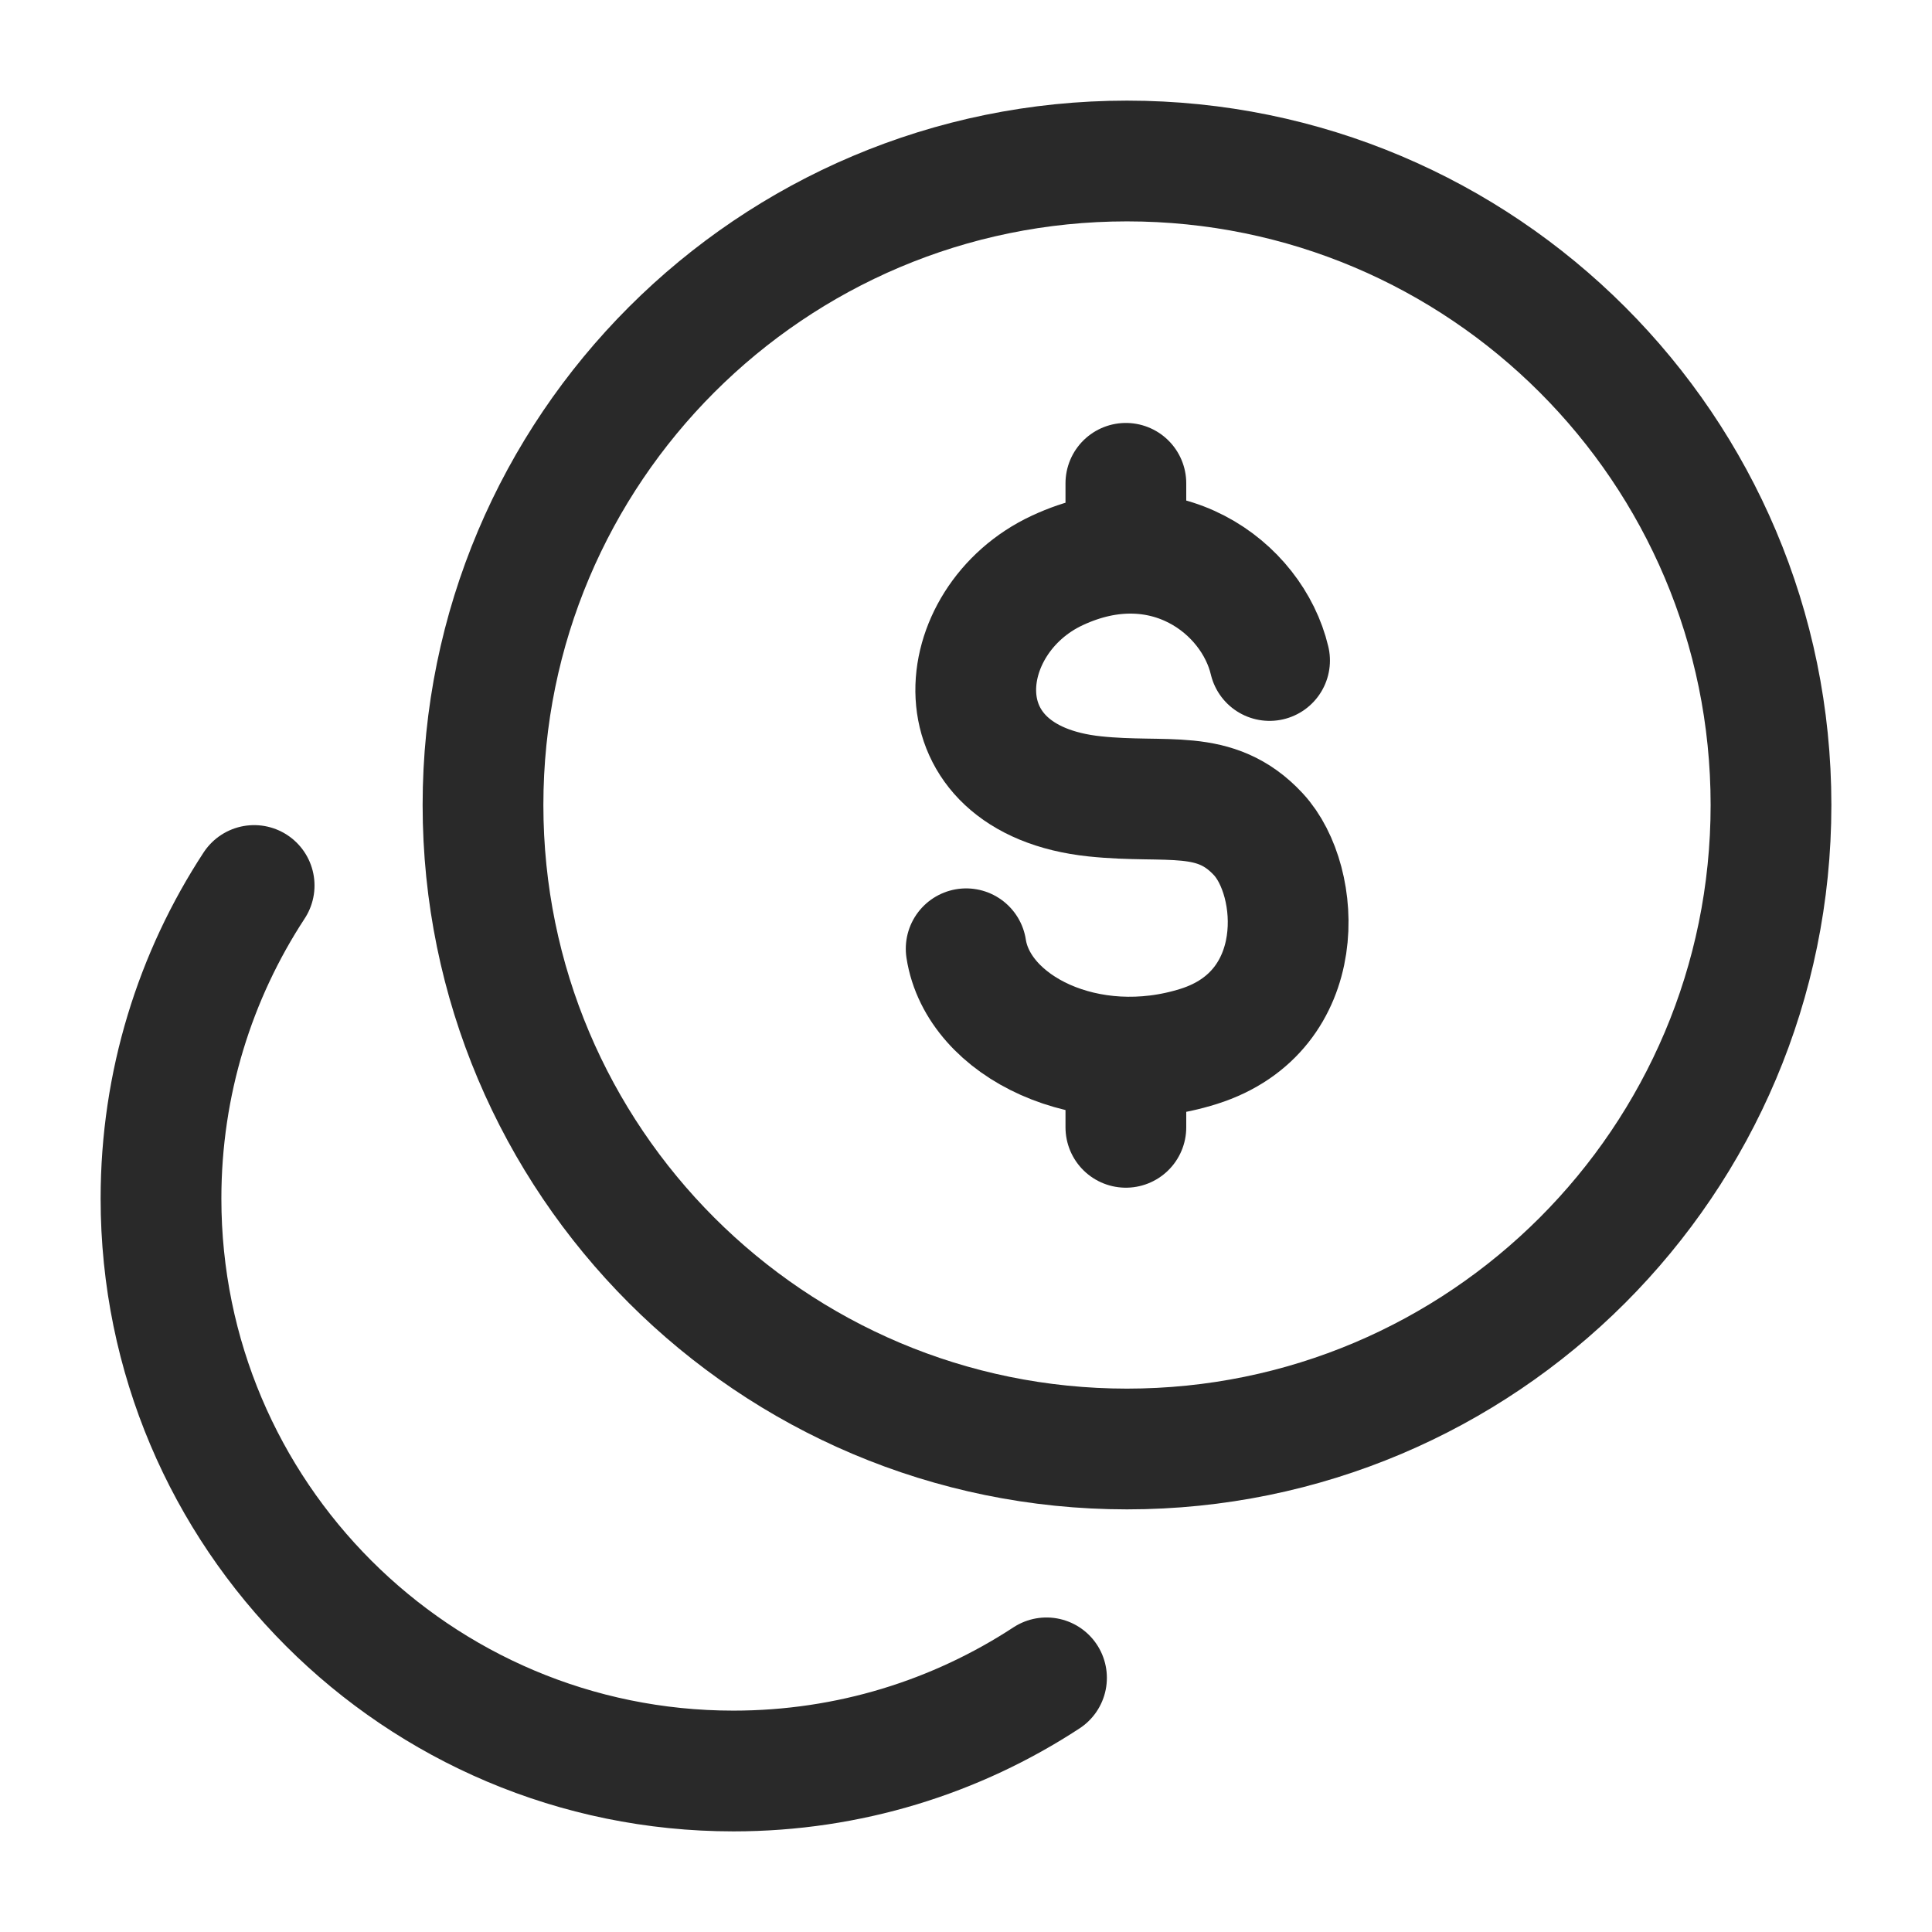
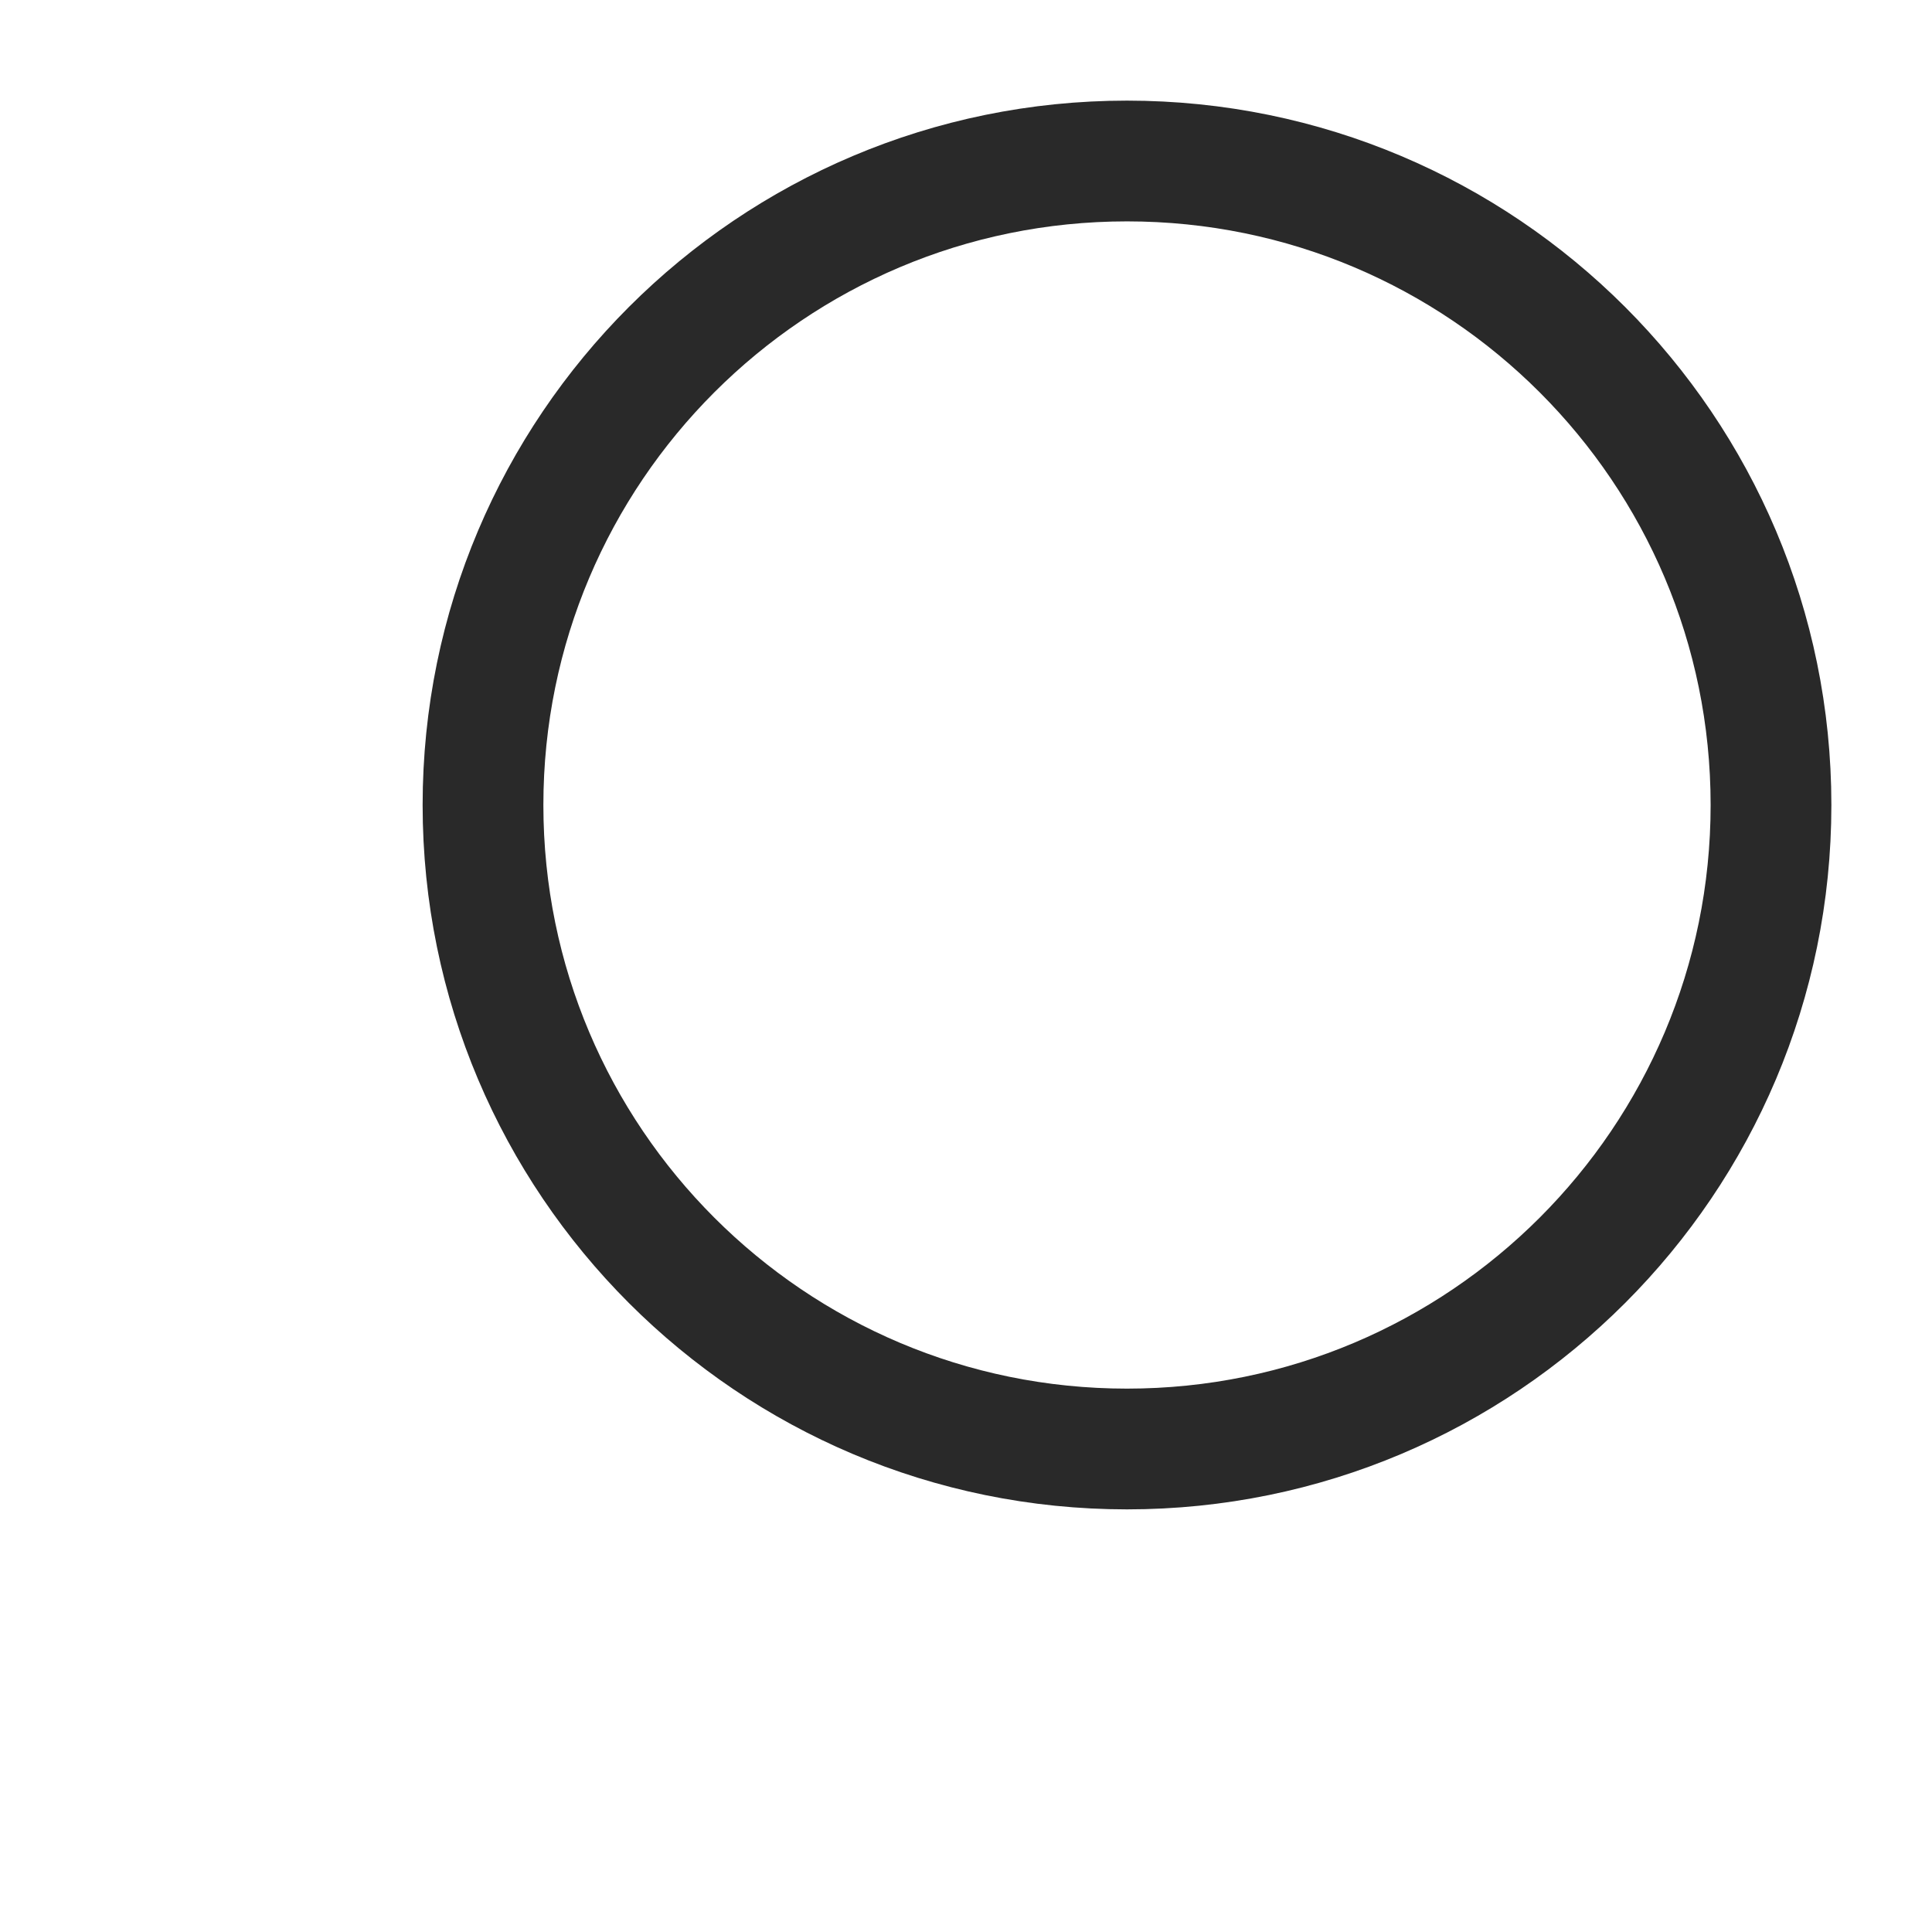
<svg xmlns="http://www.w3.org/2000/svg" width="24" height="24" viewBox="0 0 24 24" fill="none">
  <g id="coins-dollar">
    <path id="Vector" d="M14 18C18.418 18 22 14.418 22 10C22 5.582 18.418 2 14 2C9.582 2 6 5.582 6 10C6 14.418 9.582 18 14 18Z" stroke="#292929" stroke-width="1.5" stroke-linecap="round" />
-     <path id="Vector_2" d="M3.157 11C2.425 12.118 2 13.454 2 14.889C2 18.816 5.184 22 9.111 22C10.546 22 11.882 21.575 13 20.843" stroke="#292929" stroke-width="1.5" stroke-linecap="round" />
-     <path id="Vector_3" d="M15.771 8.205C15.555 7.293 14.455 6.47 13.134 7.086C11.813 7.701 11.603 9.683 13.601 9.893C14.504 9.988 15.093 9.783 15.632 10.364C16.171 10.945 16.271 12.562 14.893 12.998C13.515 13.433 12.151 12.752 12.002 11.786M13.986 6.004V6.873M13.986 13.132V14.004" stroke="#292929" stroke-width="1.5" stroke-linecap="round" stroke-linejoin="round" />
  </g>
</svg>